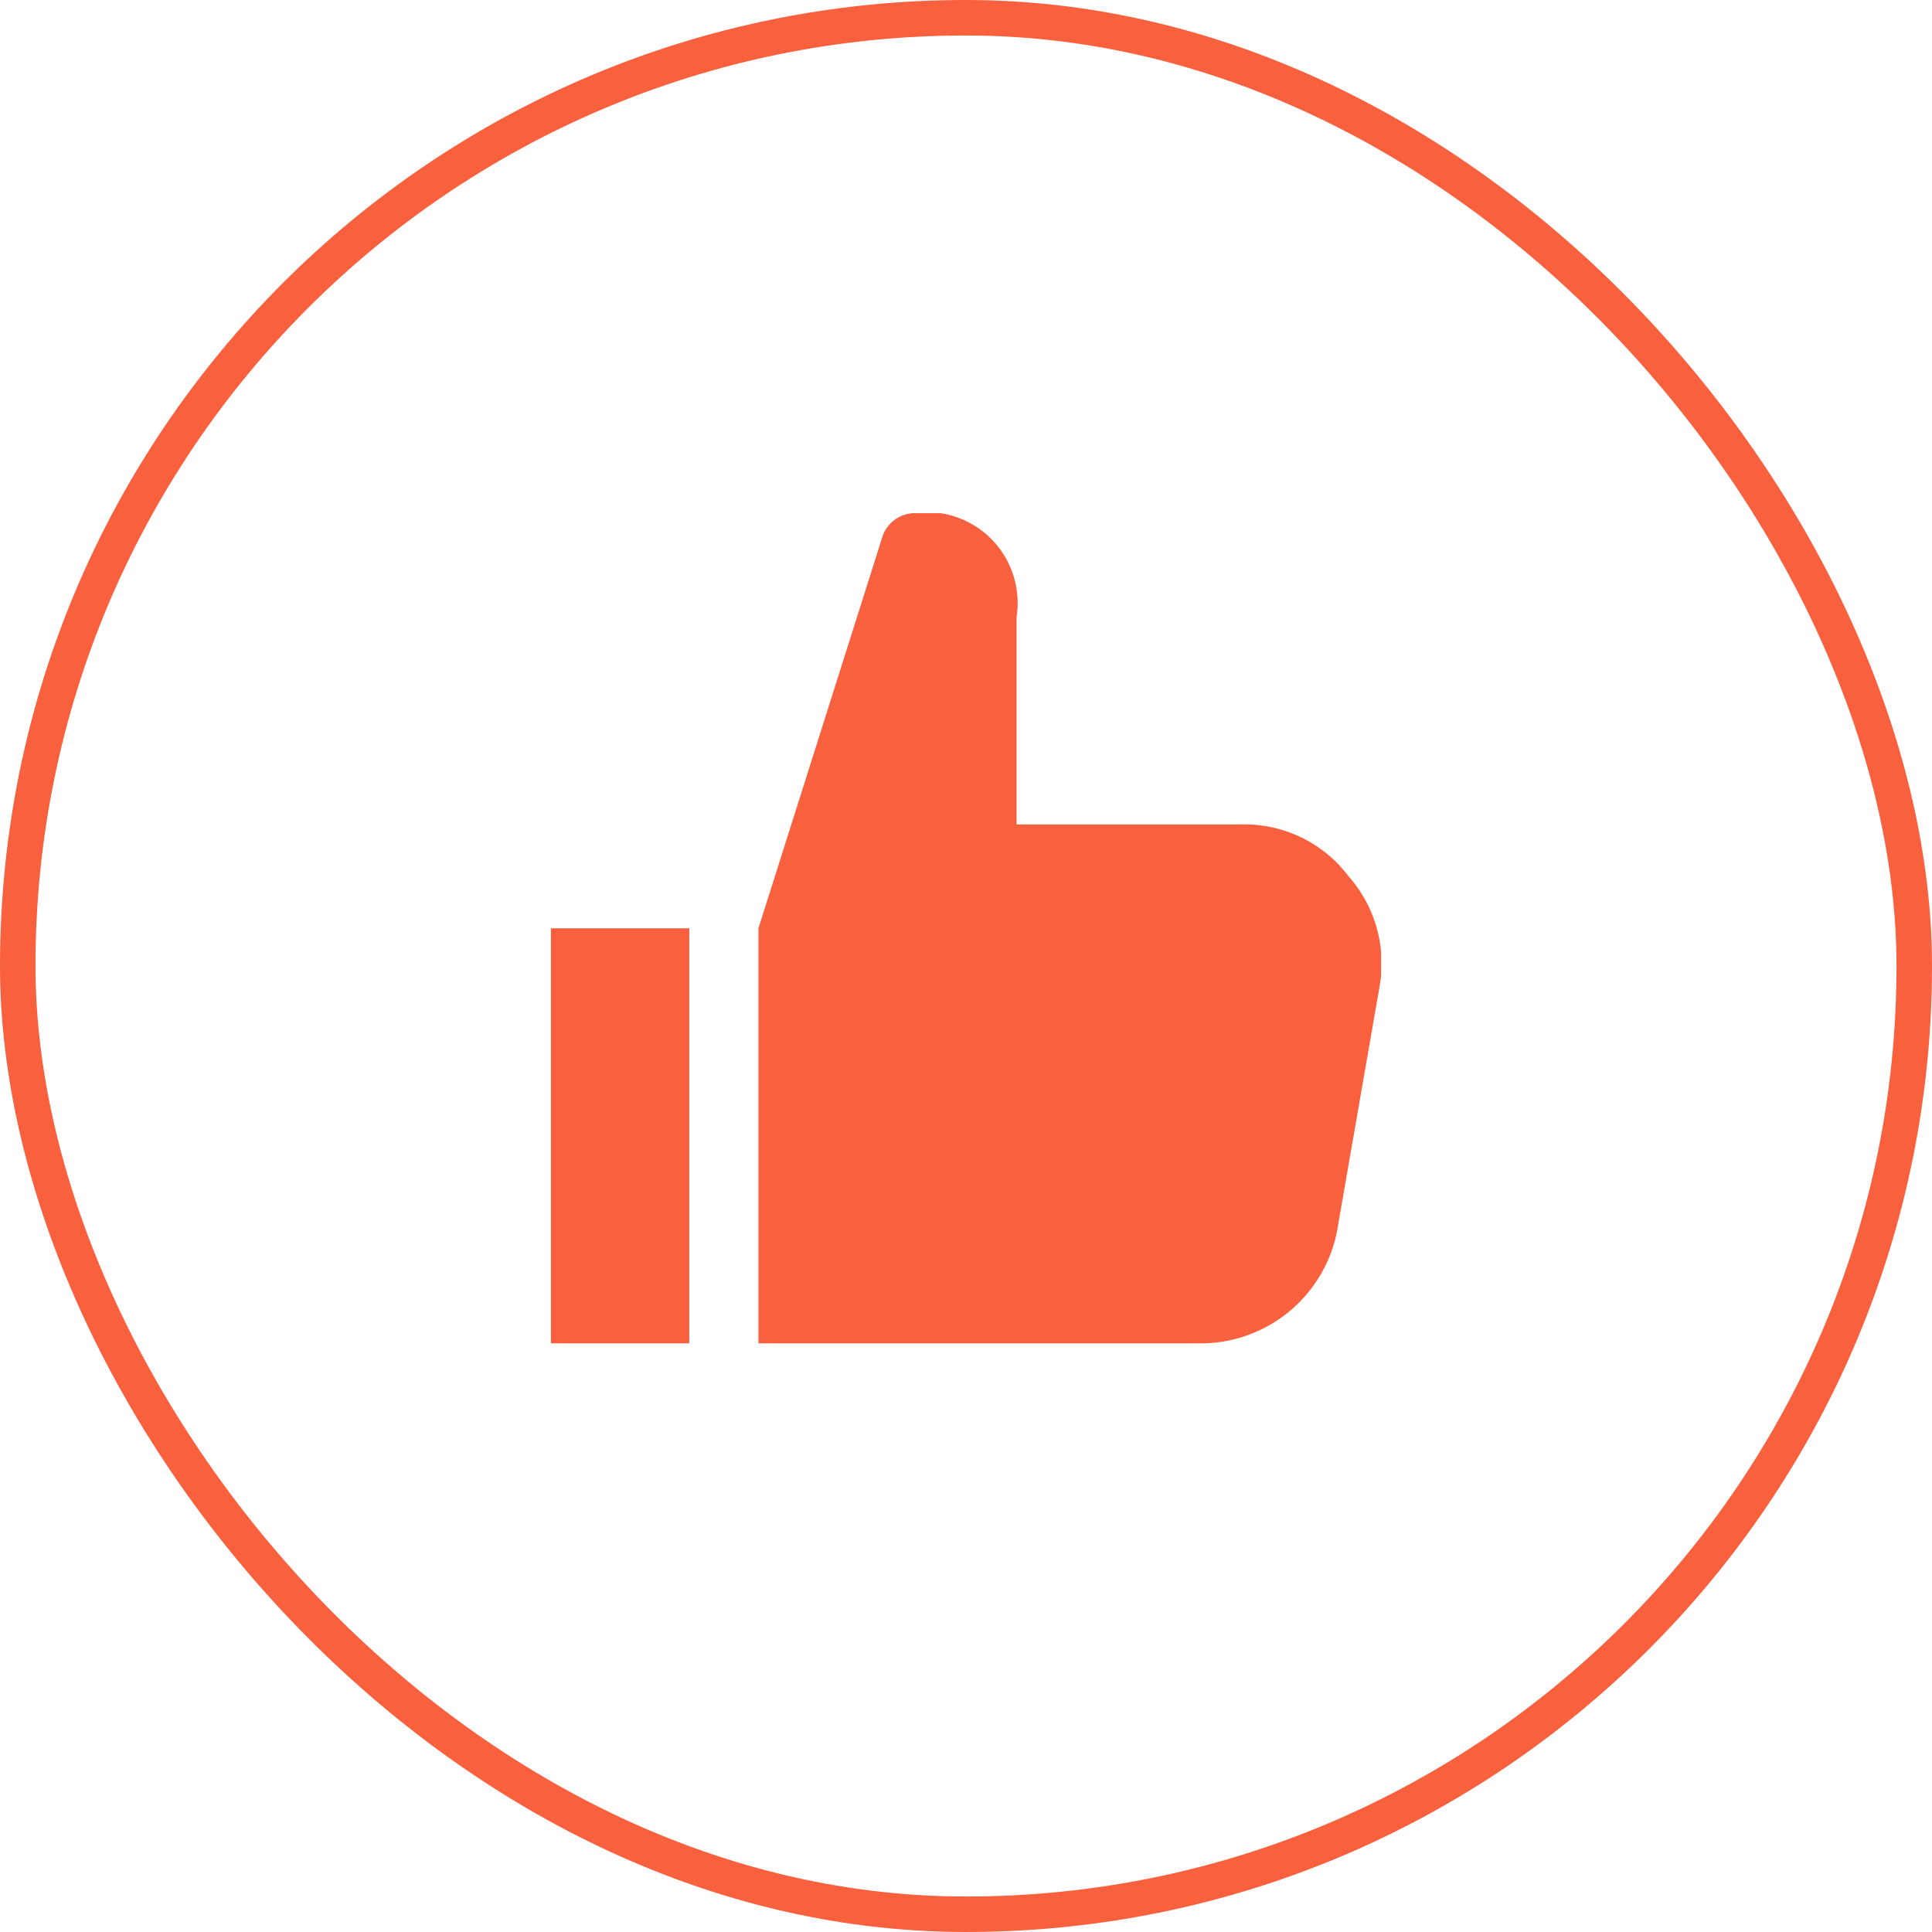
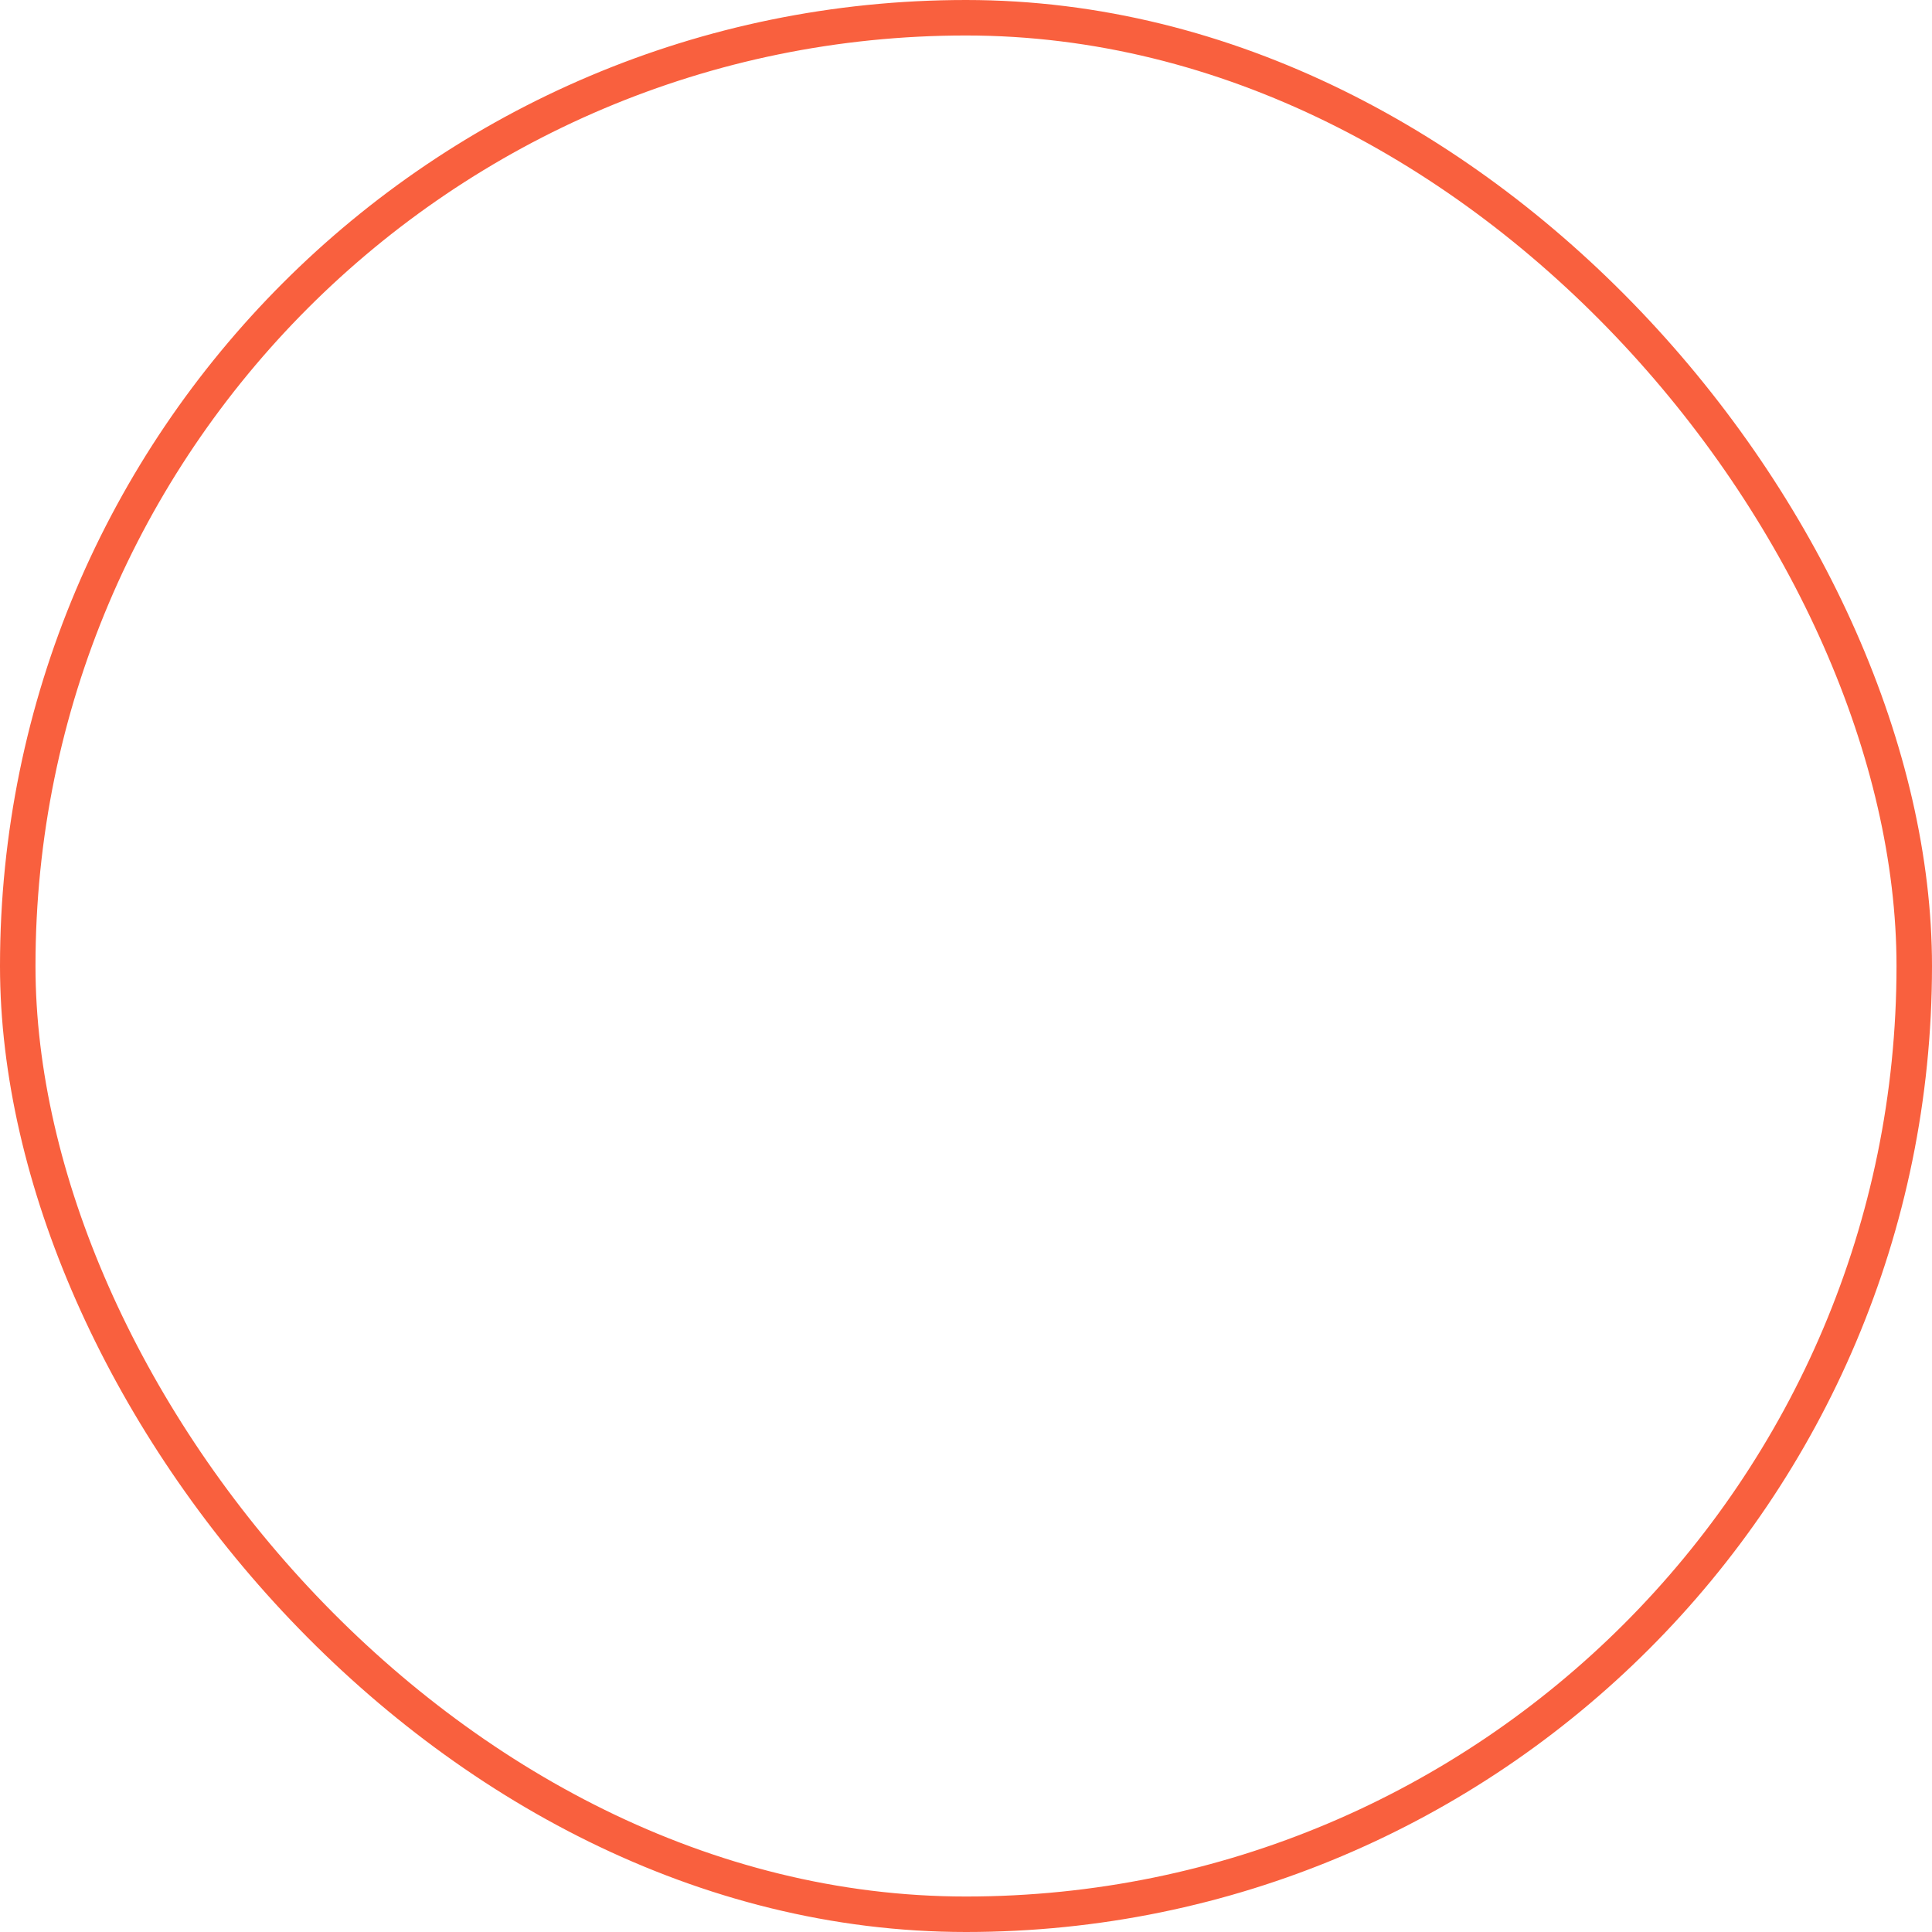
<svg xmlns="http://www.w3.org/2000/svg" width="256" height="256" viewBox="0 0 256 256" fill="none">
  <g clip-path="url(#clip0)" fill="#F9603E">
    <path d="M164.263 109.249h-29.562v-27.5a12.056 12.056 0 00-.453-5.587 12.04 12.04 0 00-2.933-4.777 12.044 12.044 0 00-10.364-3.385 4.585 4.585 0 00-2.619 1.051 4.588 4.588 0 00-1.506 2.386L100.5 122.999v55h58.951c4.371-.085 8.57-1.722 11.845-4.619a18.415 18.415 0 006.03-11.194l5.5-31.625c.433-2.561.287-5.187-.427-7.686a17.414 17.414 0 00-3.698-6.751 17.266 17.266 0 00-6.375-5.209 17.27 17.27 0 00-8.063-1.666zM91.333 123H73v55h18.333v-55z" />
  </g>
  <rect x="2.351" y="2.351" width="251.298" height="251.298" rx="125.649" stroke="#F9603E" stroke-width="4.702" />
  <defs>
    <clipPath id="clip0">
-       <path fill="#fff" transform="translate(73 68)" d="M0 0h110v110H0z" />
-     </clipPath>
+       </clipPath>
  </defs>
</svg>